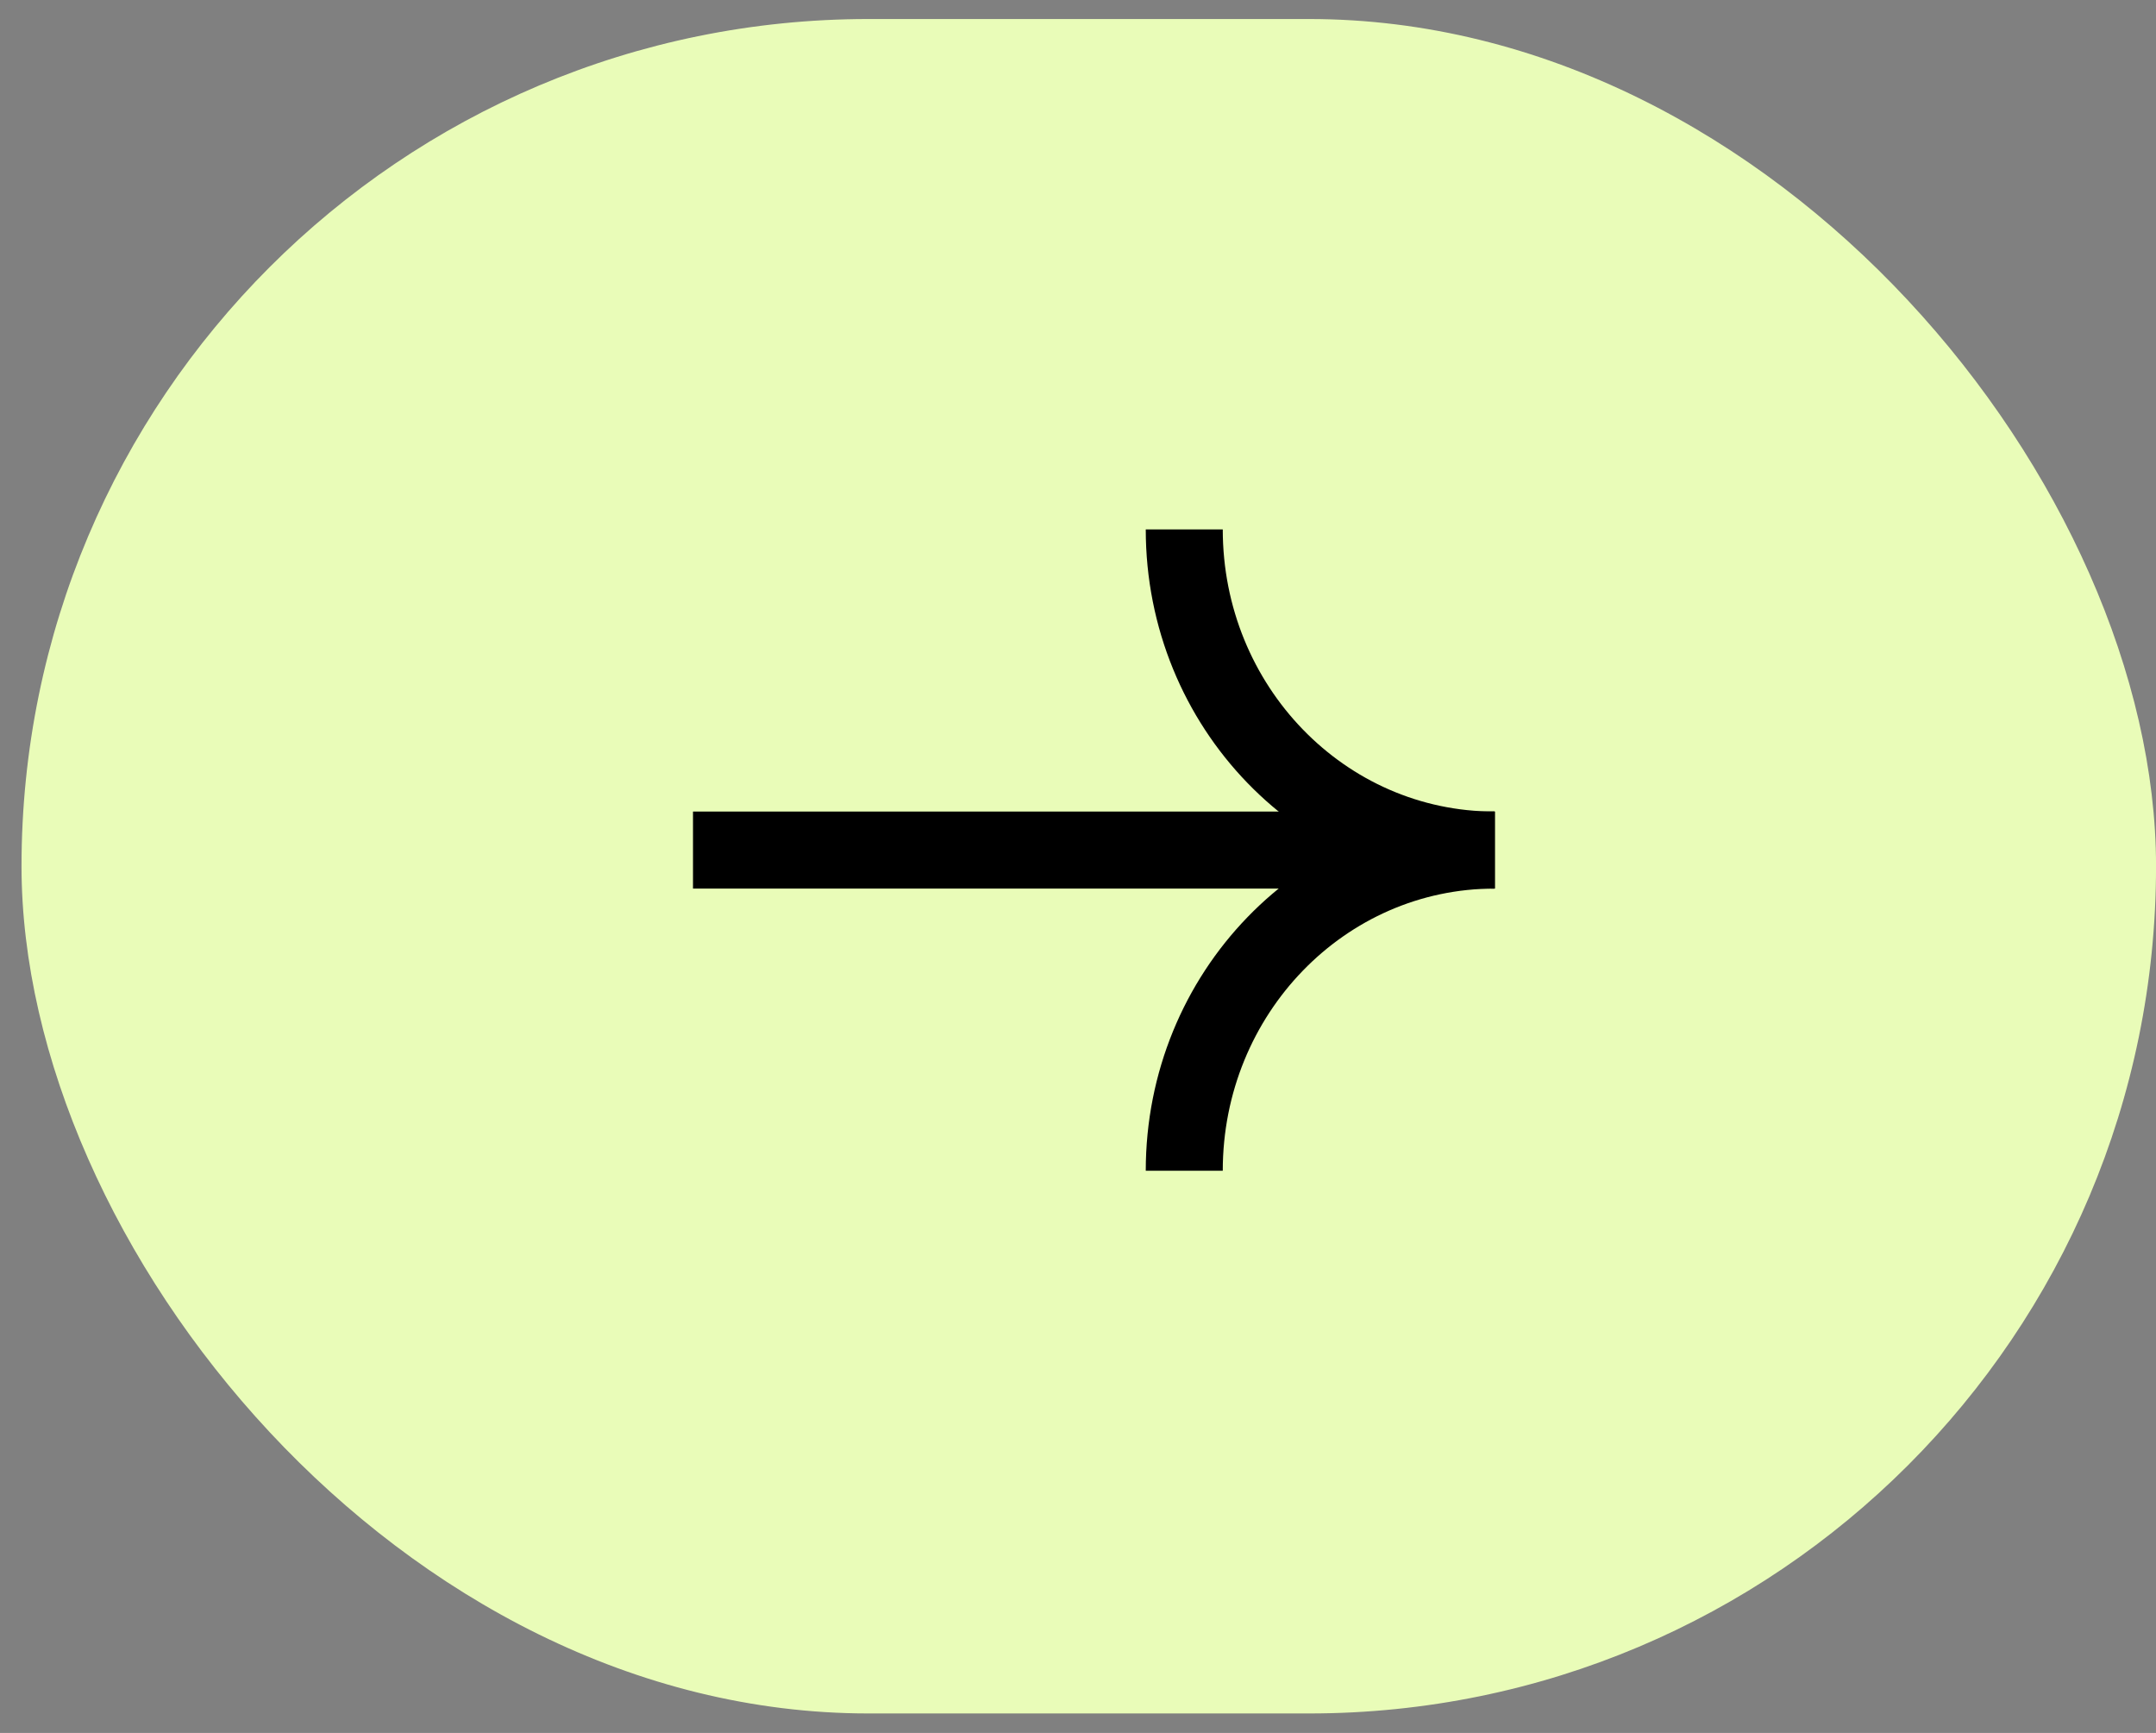
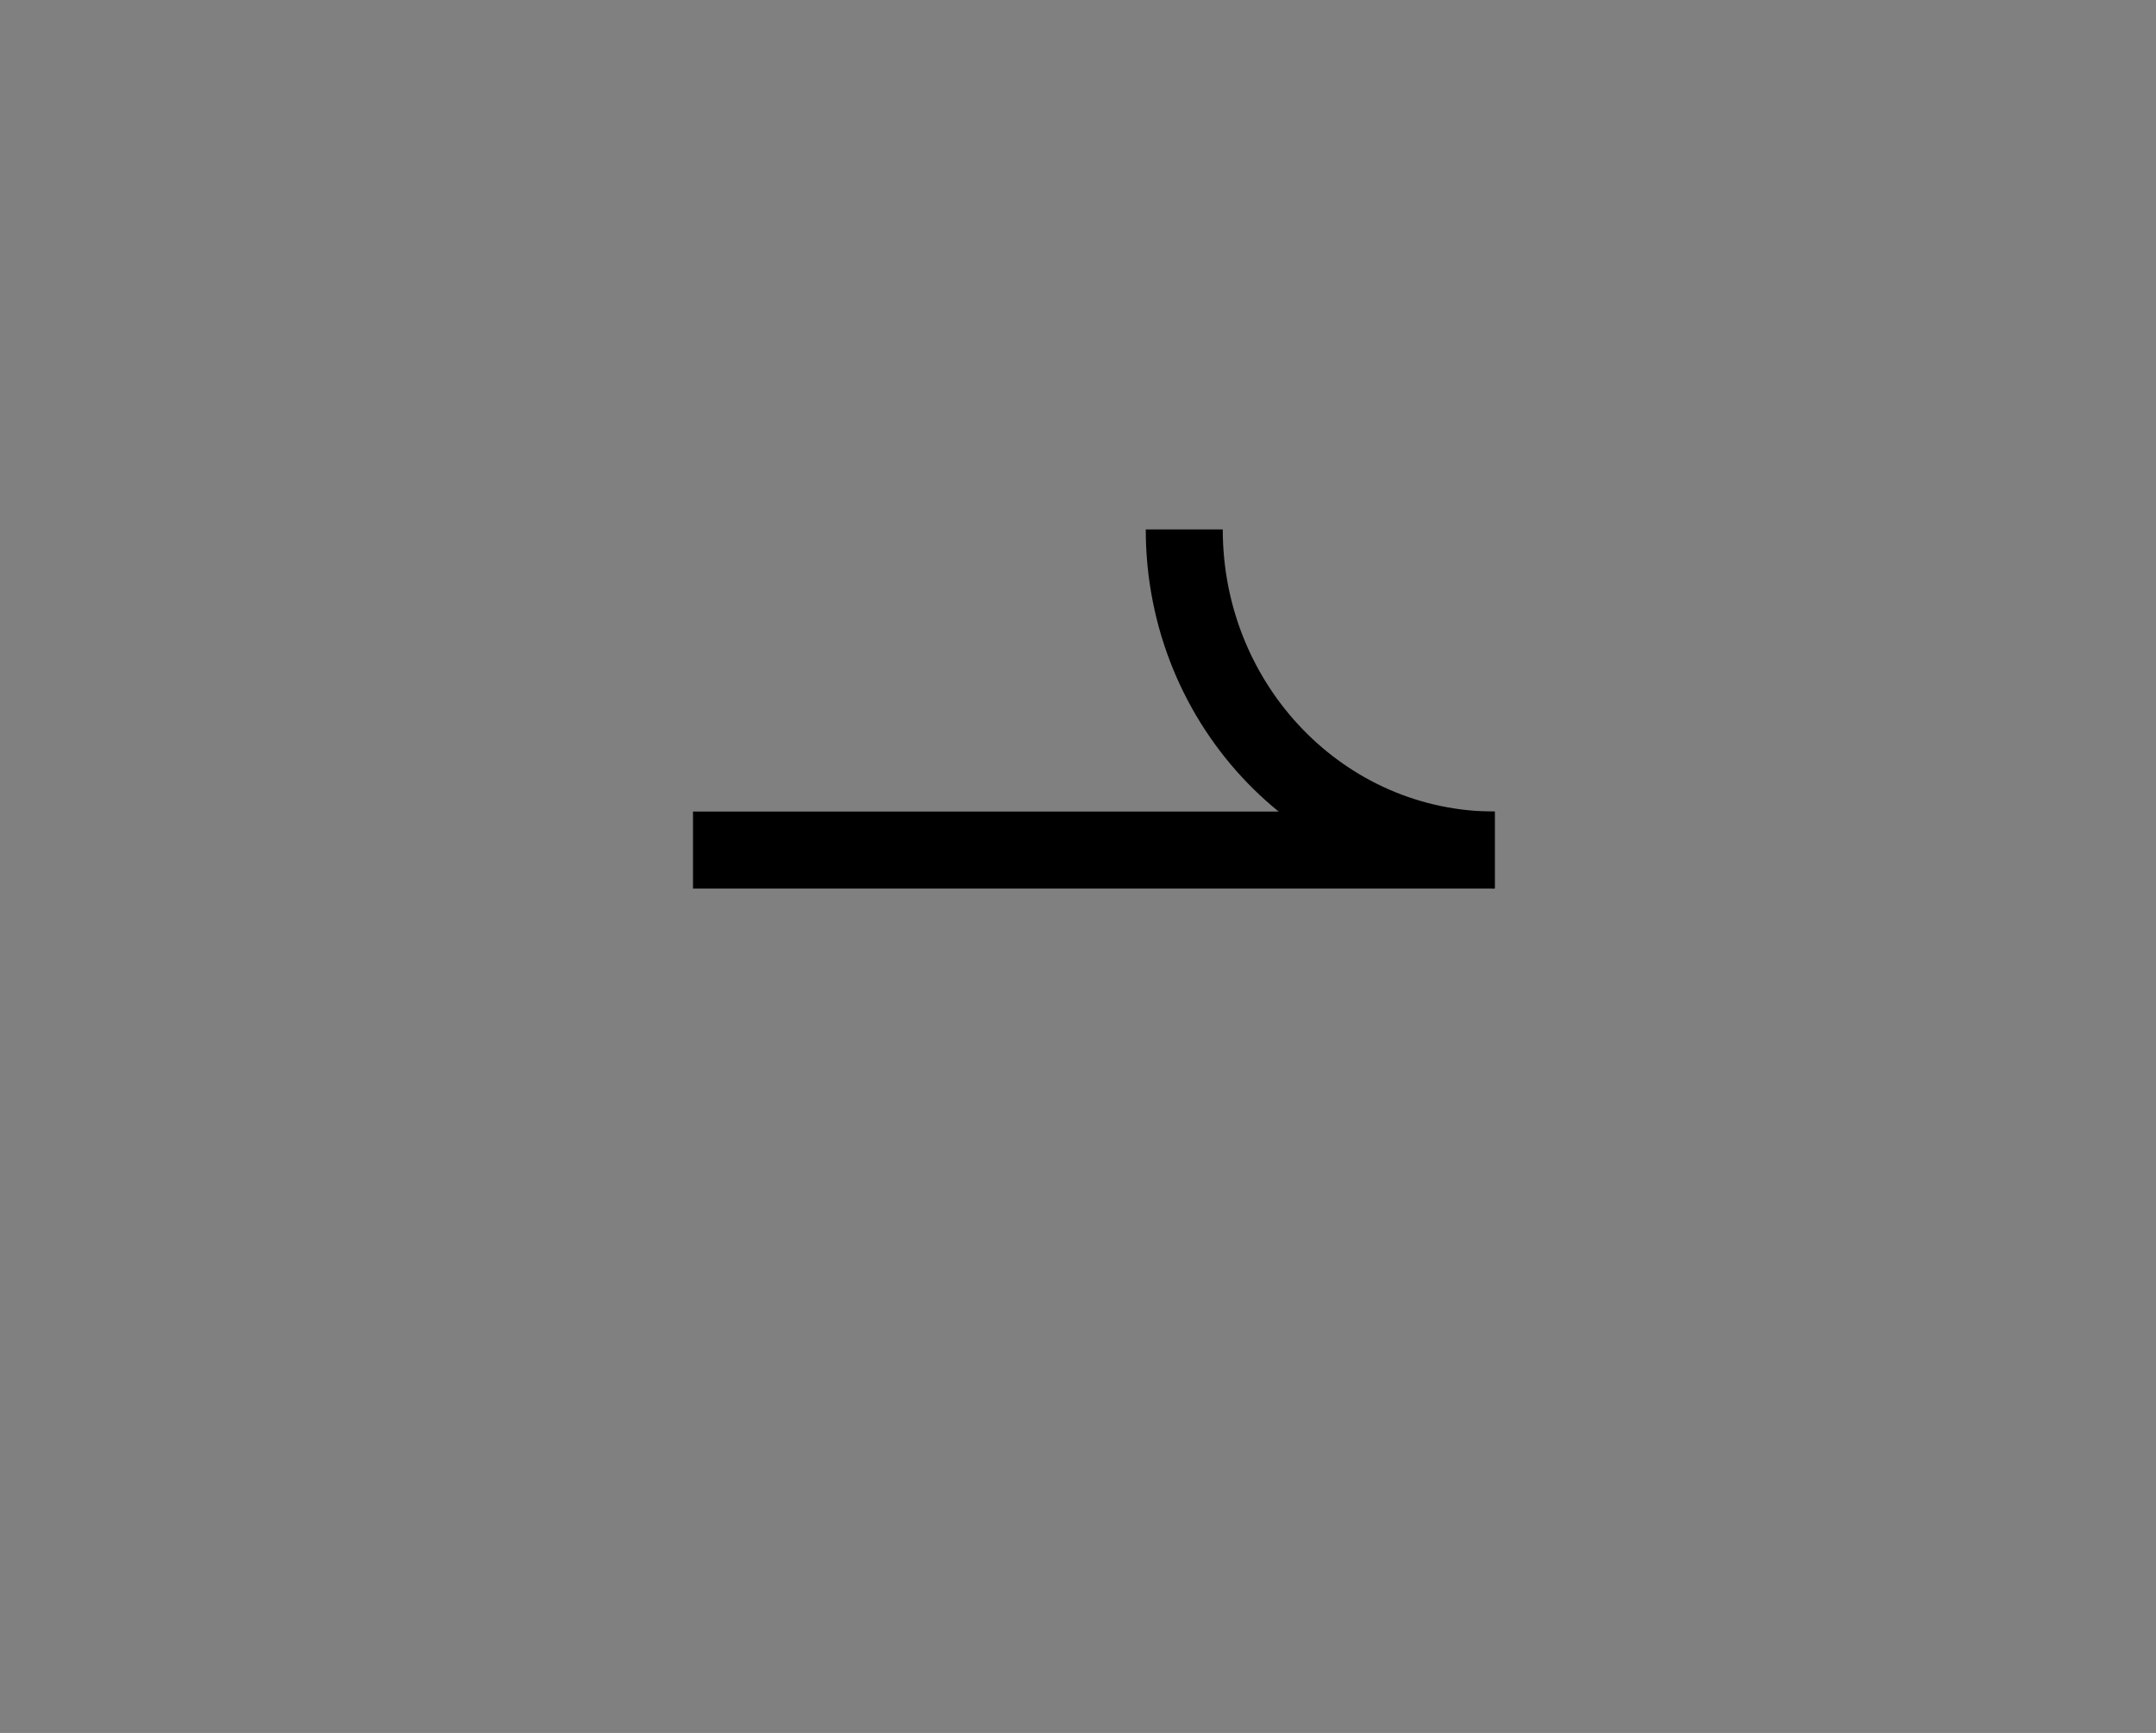
<svg xmlns="http://www.w3.org/2000/svg" width="56" height="45" viewBox="0 0 56 45" fill="none">
  <rect x="0" y="0" width="56" height="45" fill="#808080" stroke="none" />
-   <rect x="0.559" y="0.494" width="55.442" height="44" rx="22" fill="#E9FCB8" />
  <path d="M18 22.074H38.824" stroke="black" stroke-width="2" stroke-miterlimit="10" />
  <path d="M30.76 13.747C30.76 18.35 34.367 22.074 38.825 22.074" stroke="black" stroke-width="2" stroke-miterlimit="10" />
-   <path d="M38.825 22.074C34.367 22.074 30.76 25.799 30.76 30.401" stroke="black" stroke-width="2" stroke-miterlimit="10" />
</svg>